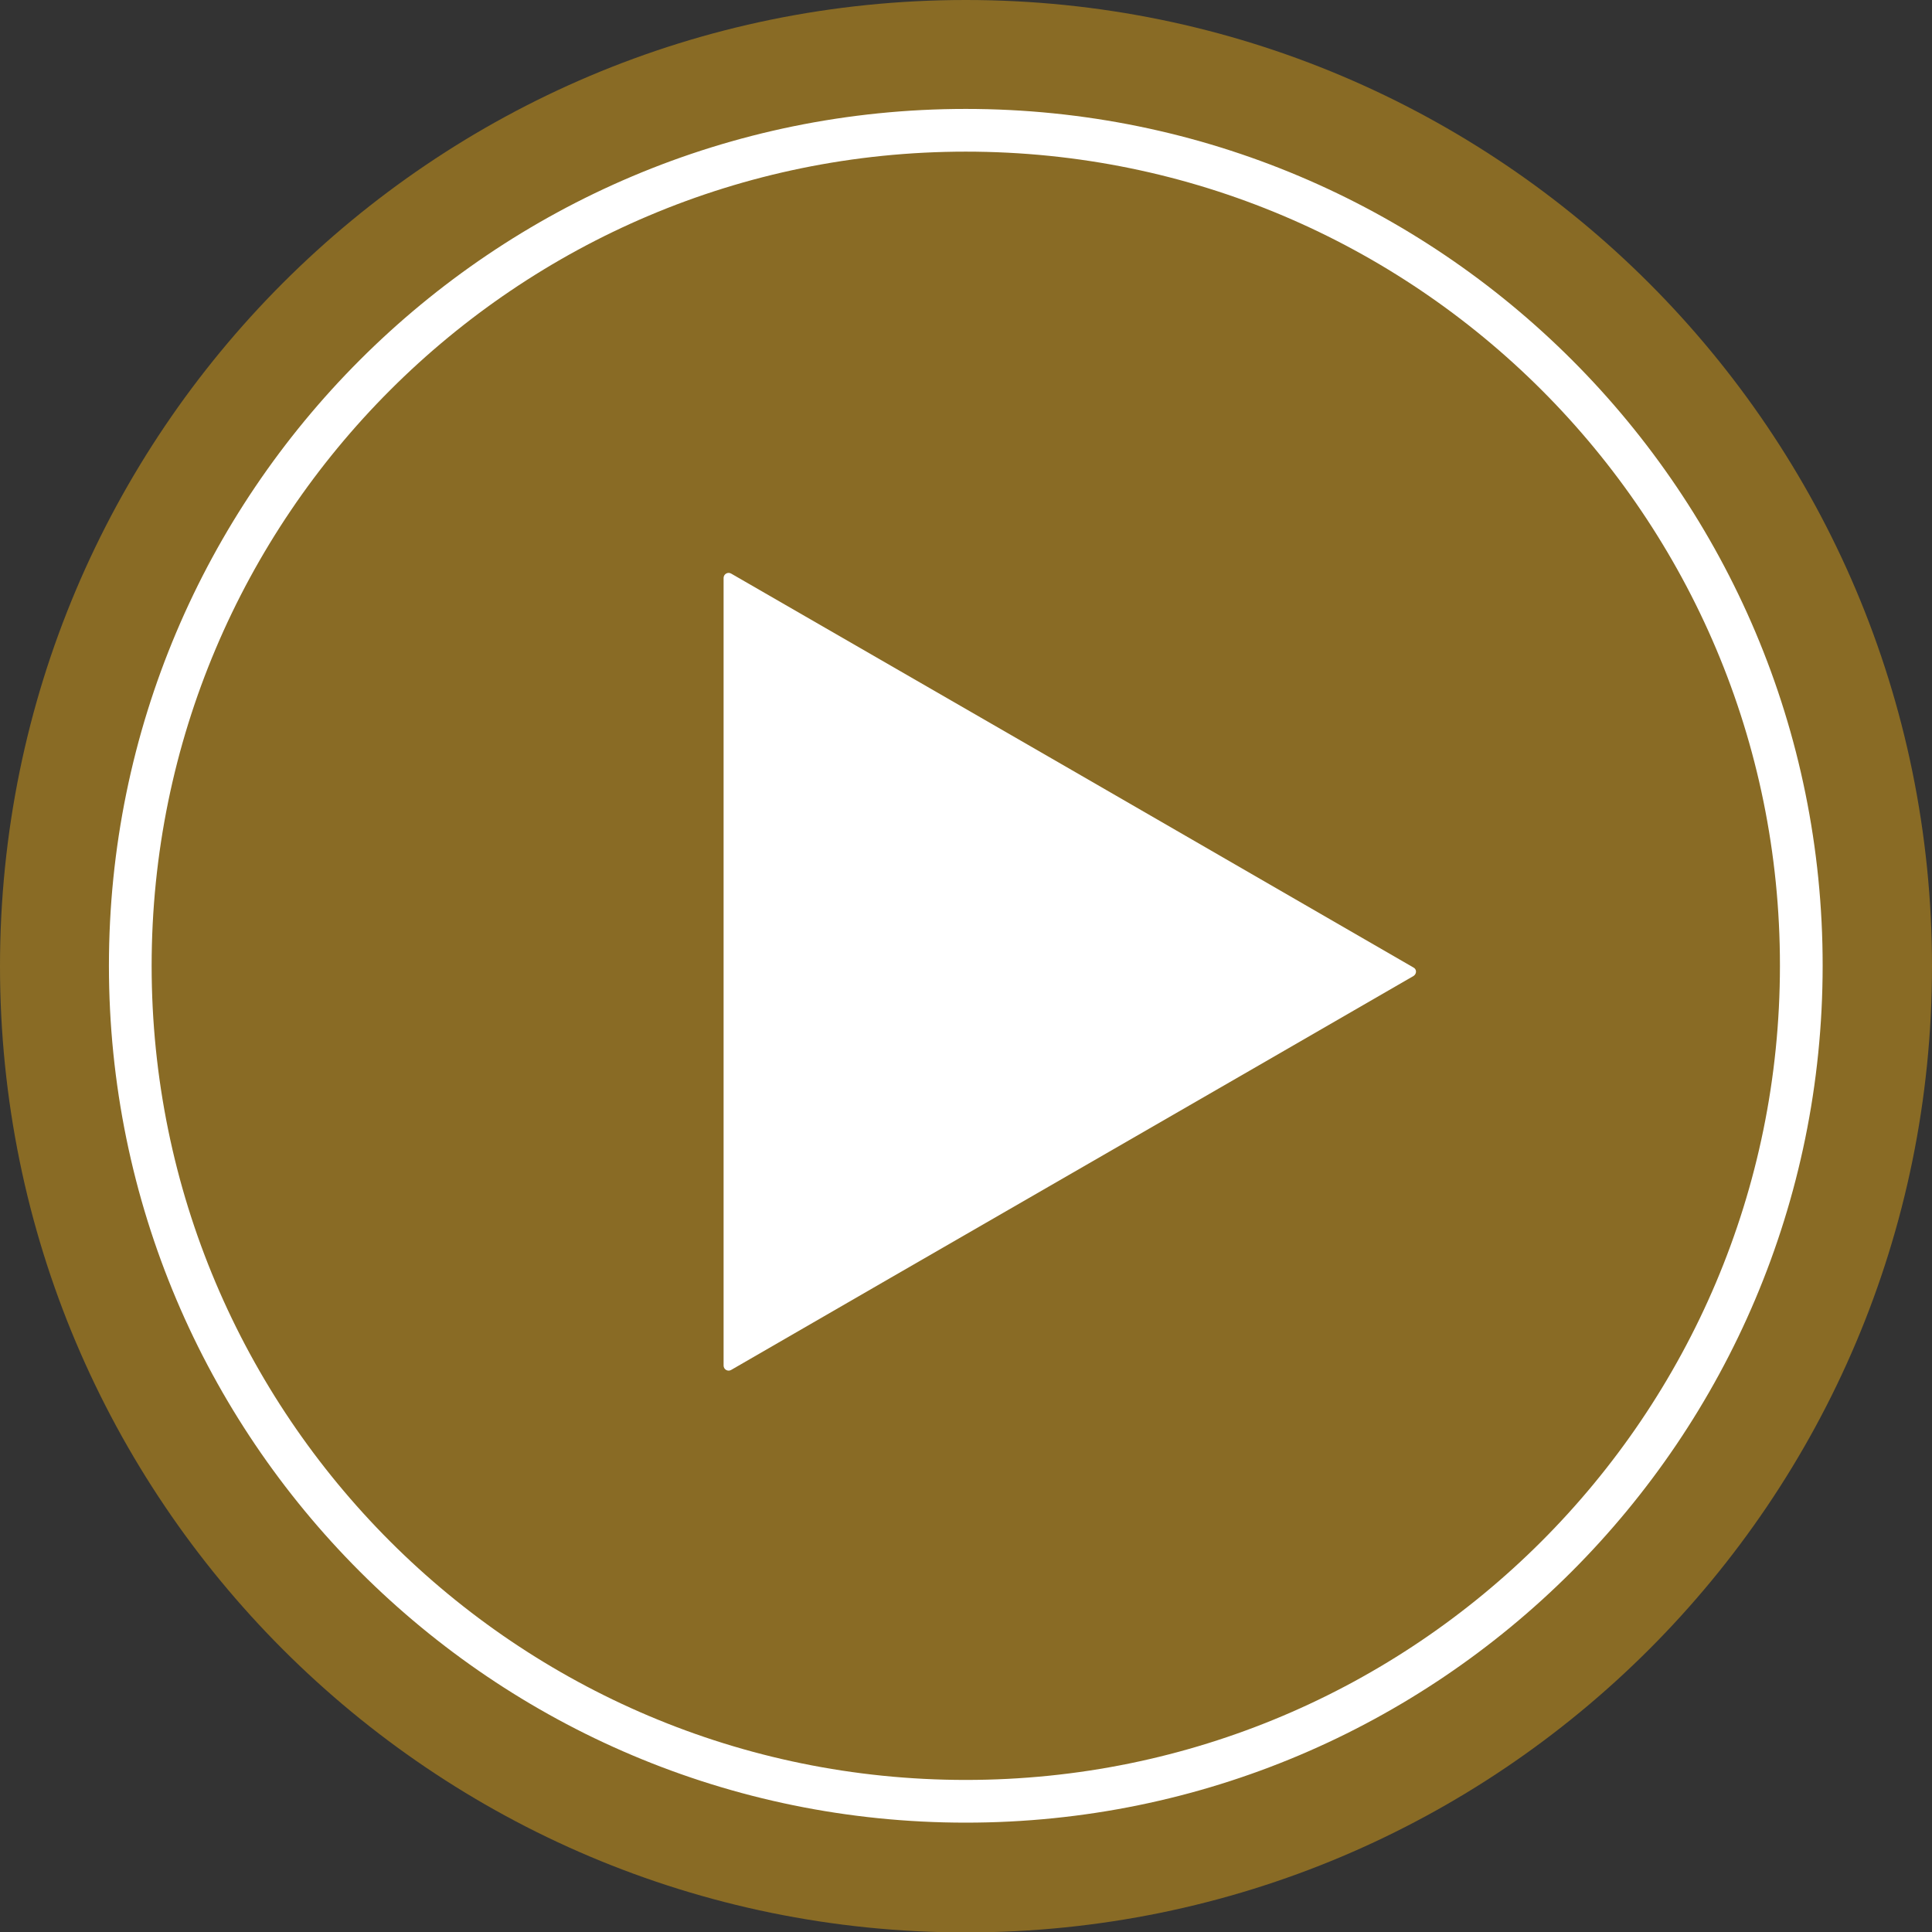
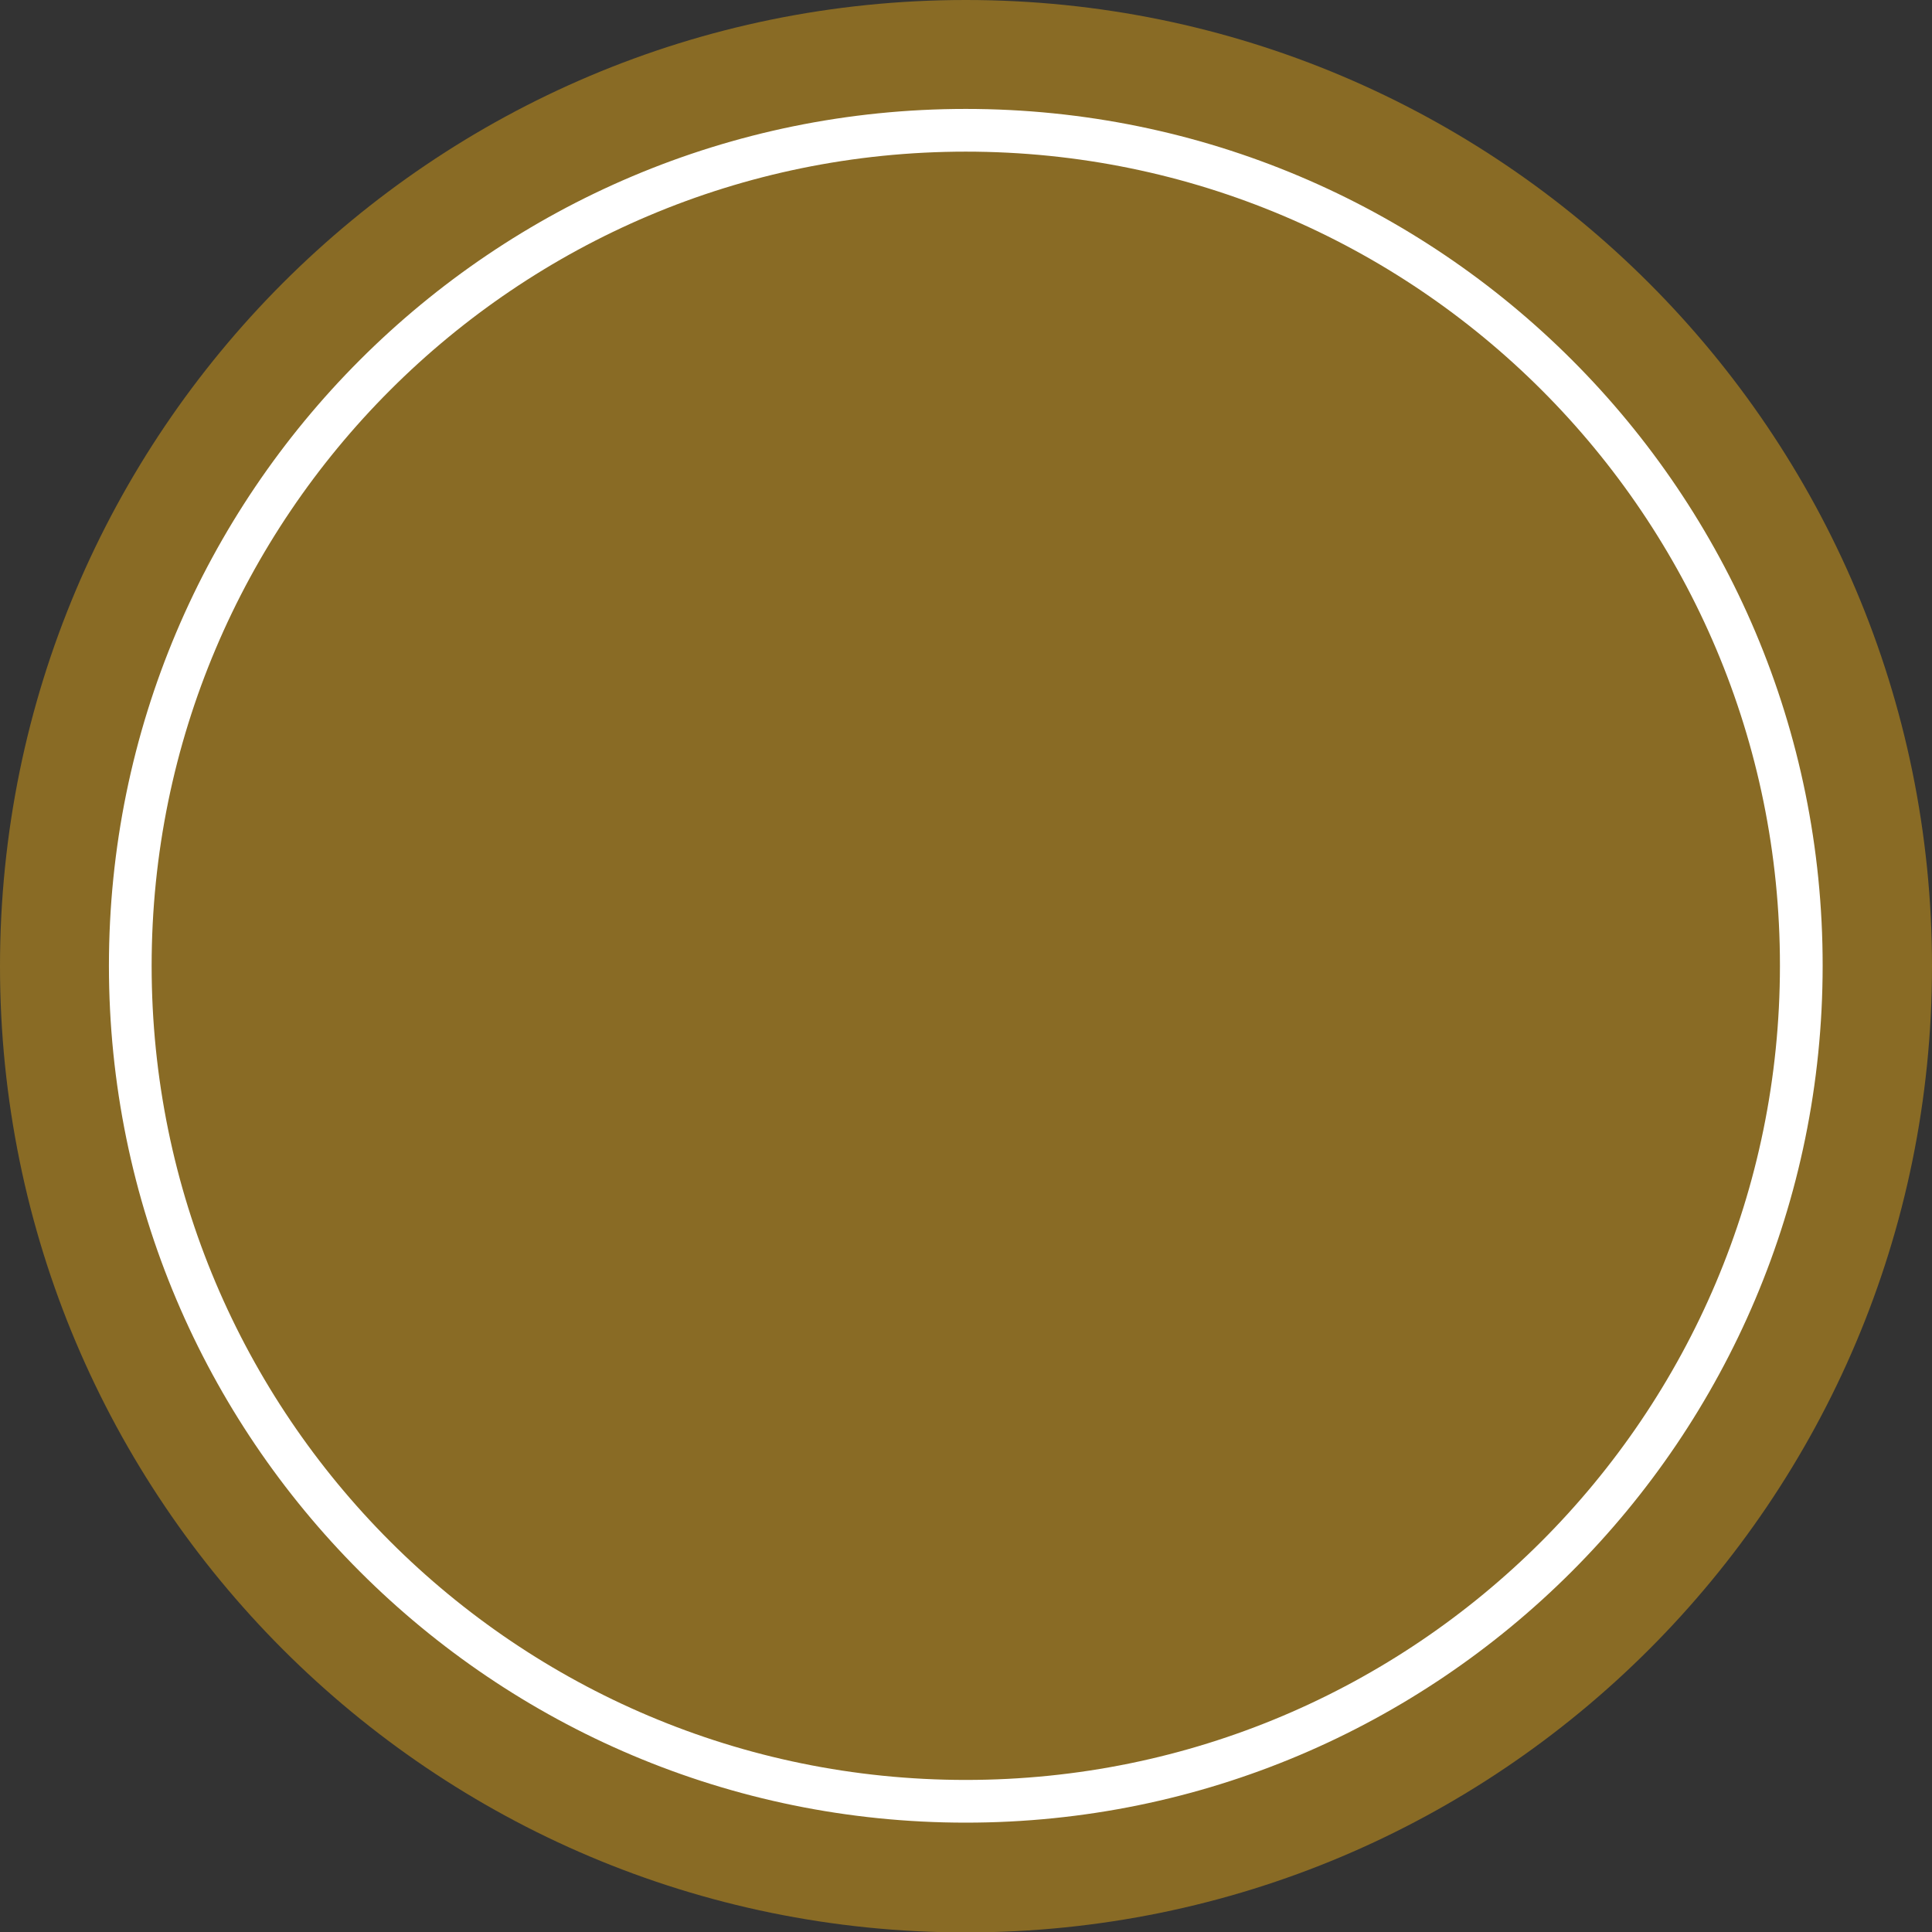
<svg xmlns="http://www.w3.org/2000/svg" version="1.1" id="Ñëîé_9" x="0px" y="0px" viewBox="0 0 45.23 45.23" style="enable-background:new 0 0 45.23 45.23;" xml:space="preserve">
  <rect x="0" y="0" width="45.23" height="45.23" fill="#333333" stroke="none" />
  <style type="text/css">
	.st0{fill:#896B25;}
	.st1{fill:none;stroke:#FFFFFF;stroke-miterlimit:10;}
	.st2{fill:#FFFFFF;}
</style>
  <path class="st0" d="M22.61,0C10.12,0,0,10.13,0,22.62c0,12.49,10.12,22.62,22.61,22.62c12.49,0,22.62-10.12,22.62-22.62  C45.23,10.13,35.1,0,22.61,0z" />
  <path class="st1" d="M22.61,3.05c-10.8,0-19.56,8.76-19.56,19.56c0,10.8,8.76,19.56,19.56,19.56c10.8,0,19.56-8.76,19.56-19.56  C42.18,11.81,33.42,3.05,22.61,3.05z" />
  <g>
-     <path class="st2" d="M17.12,13.43c-0.08-0.05-0.18,0.01-0.18,0.1l0,0c0,5.07,0,13.37,0,18.44l0,0c0,0.09,0.1,0.15,0.18,0.1l0,0   c4.39-2.54,11.58-6.68,15.97-9.22l0,0c0.08-0.05,0.08-0.16,0-0.2l0,0C28.7,20.11,21.51,15.96,17.12,13.43L17.12,13.43z" />
-   </g>
+     </g>
</svg>